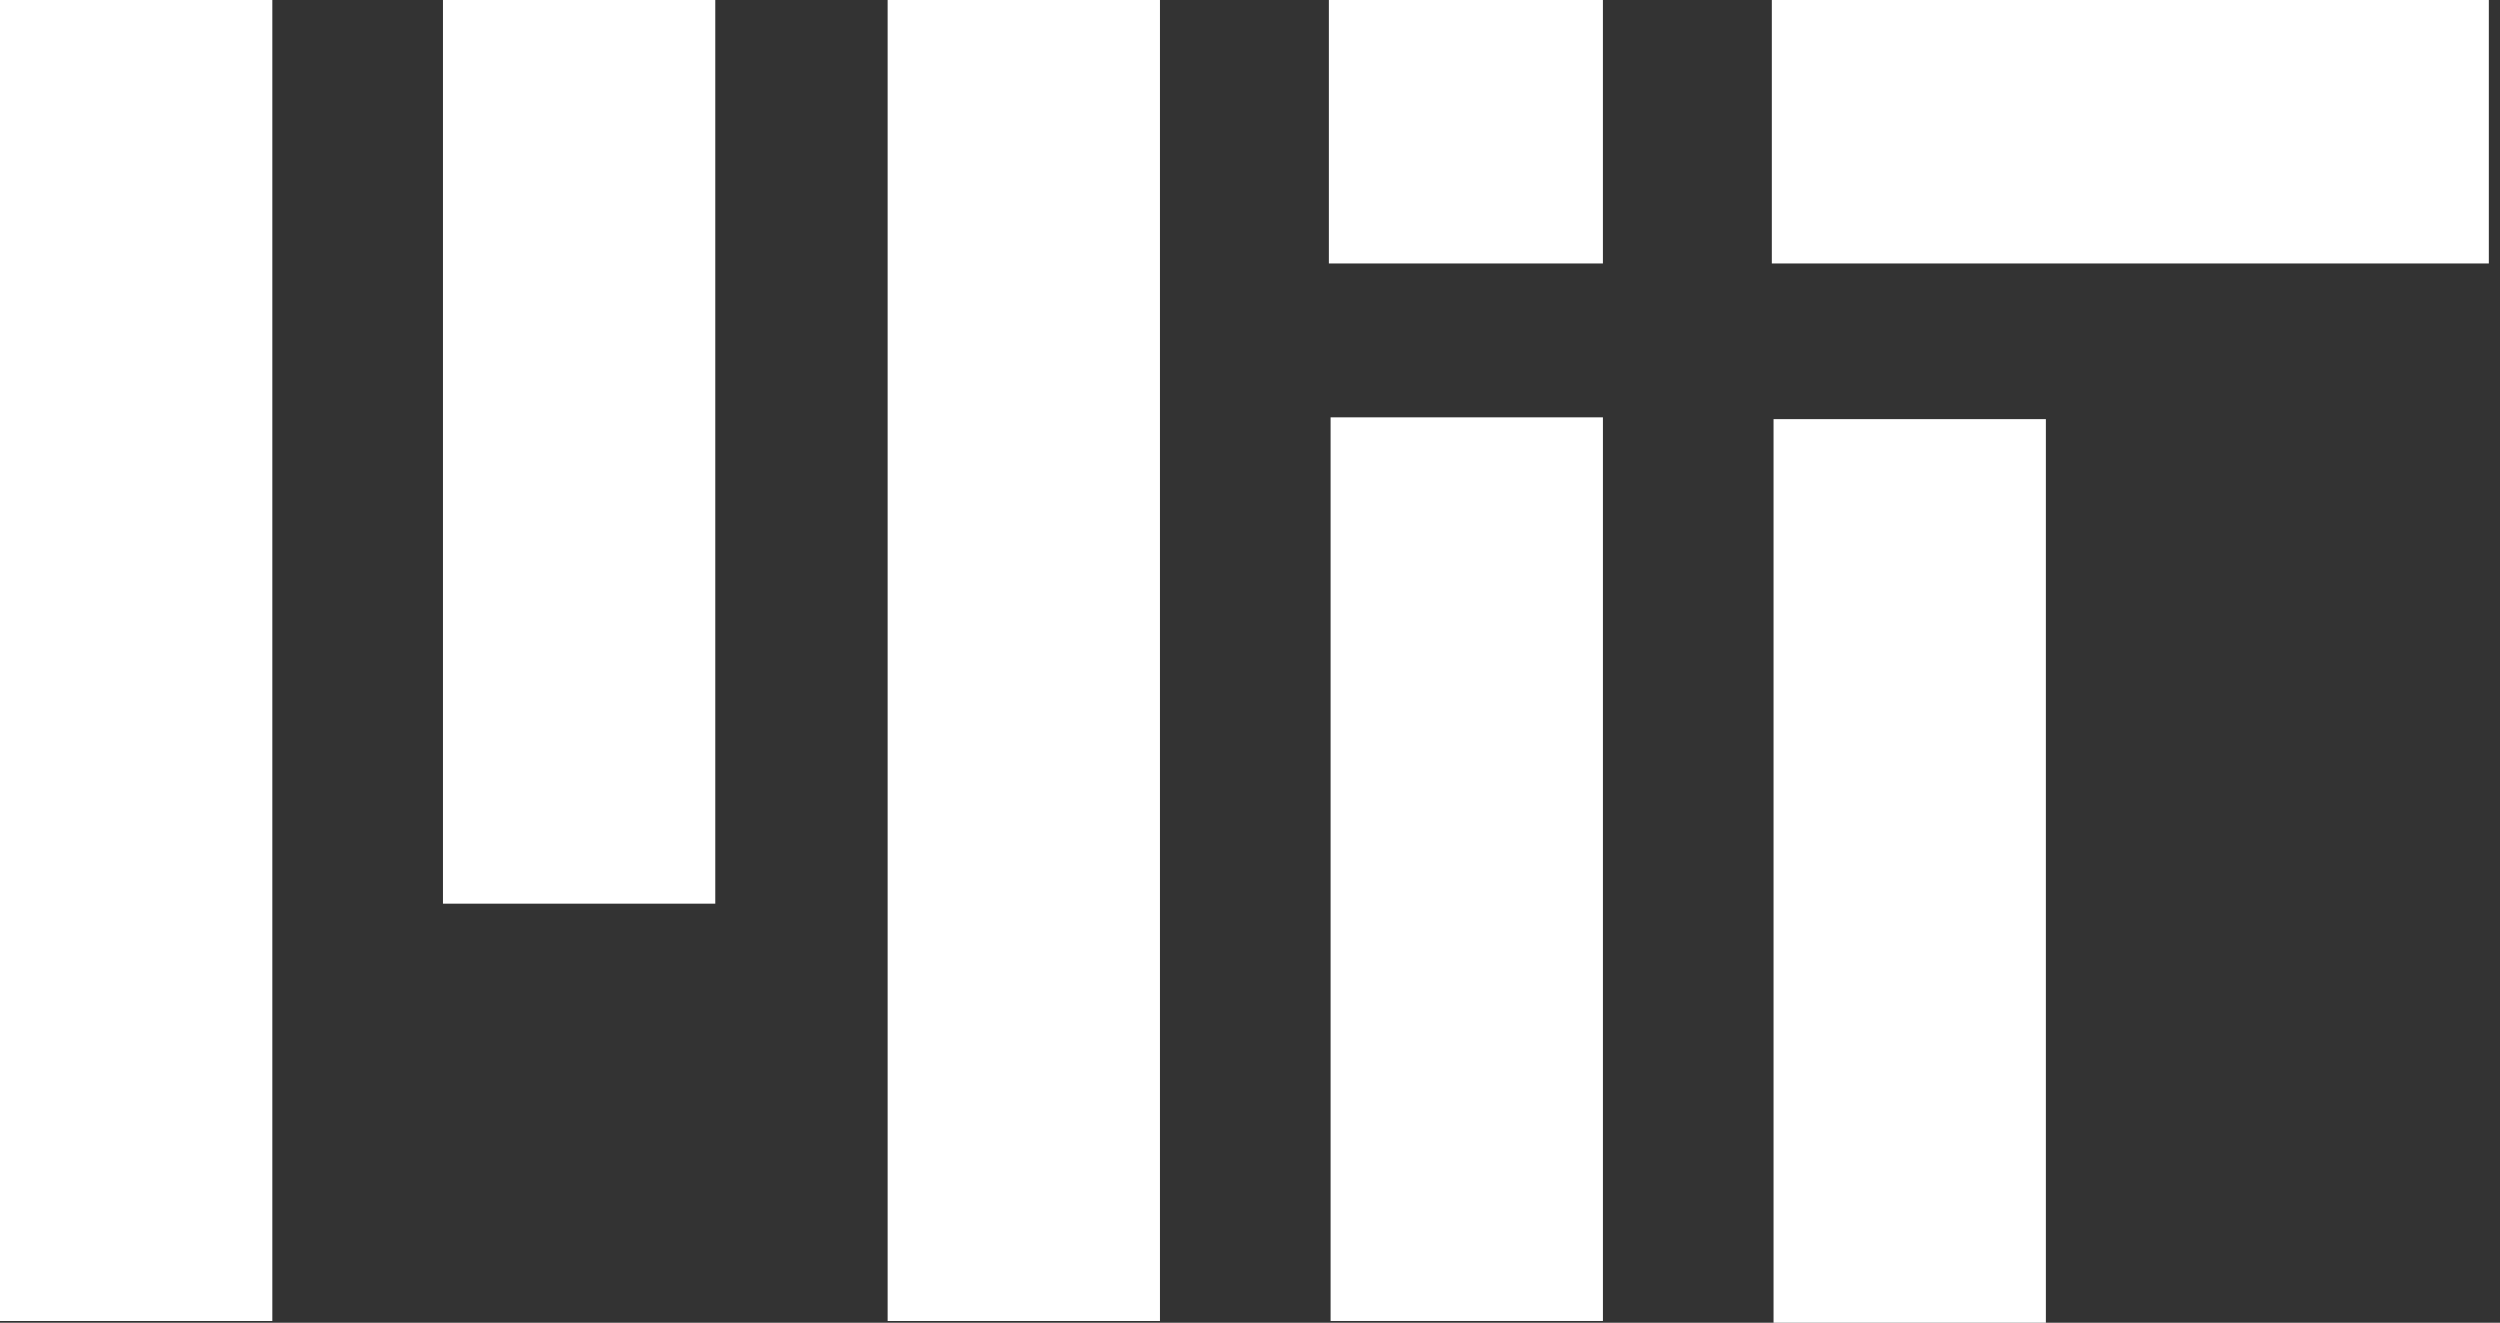
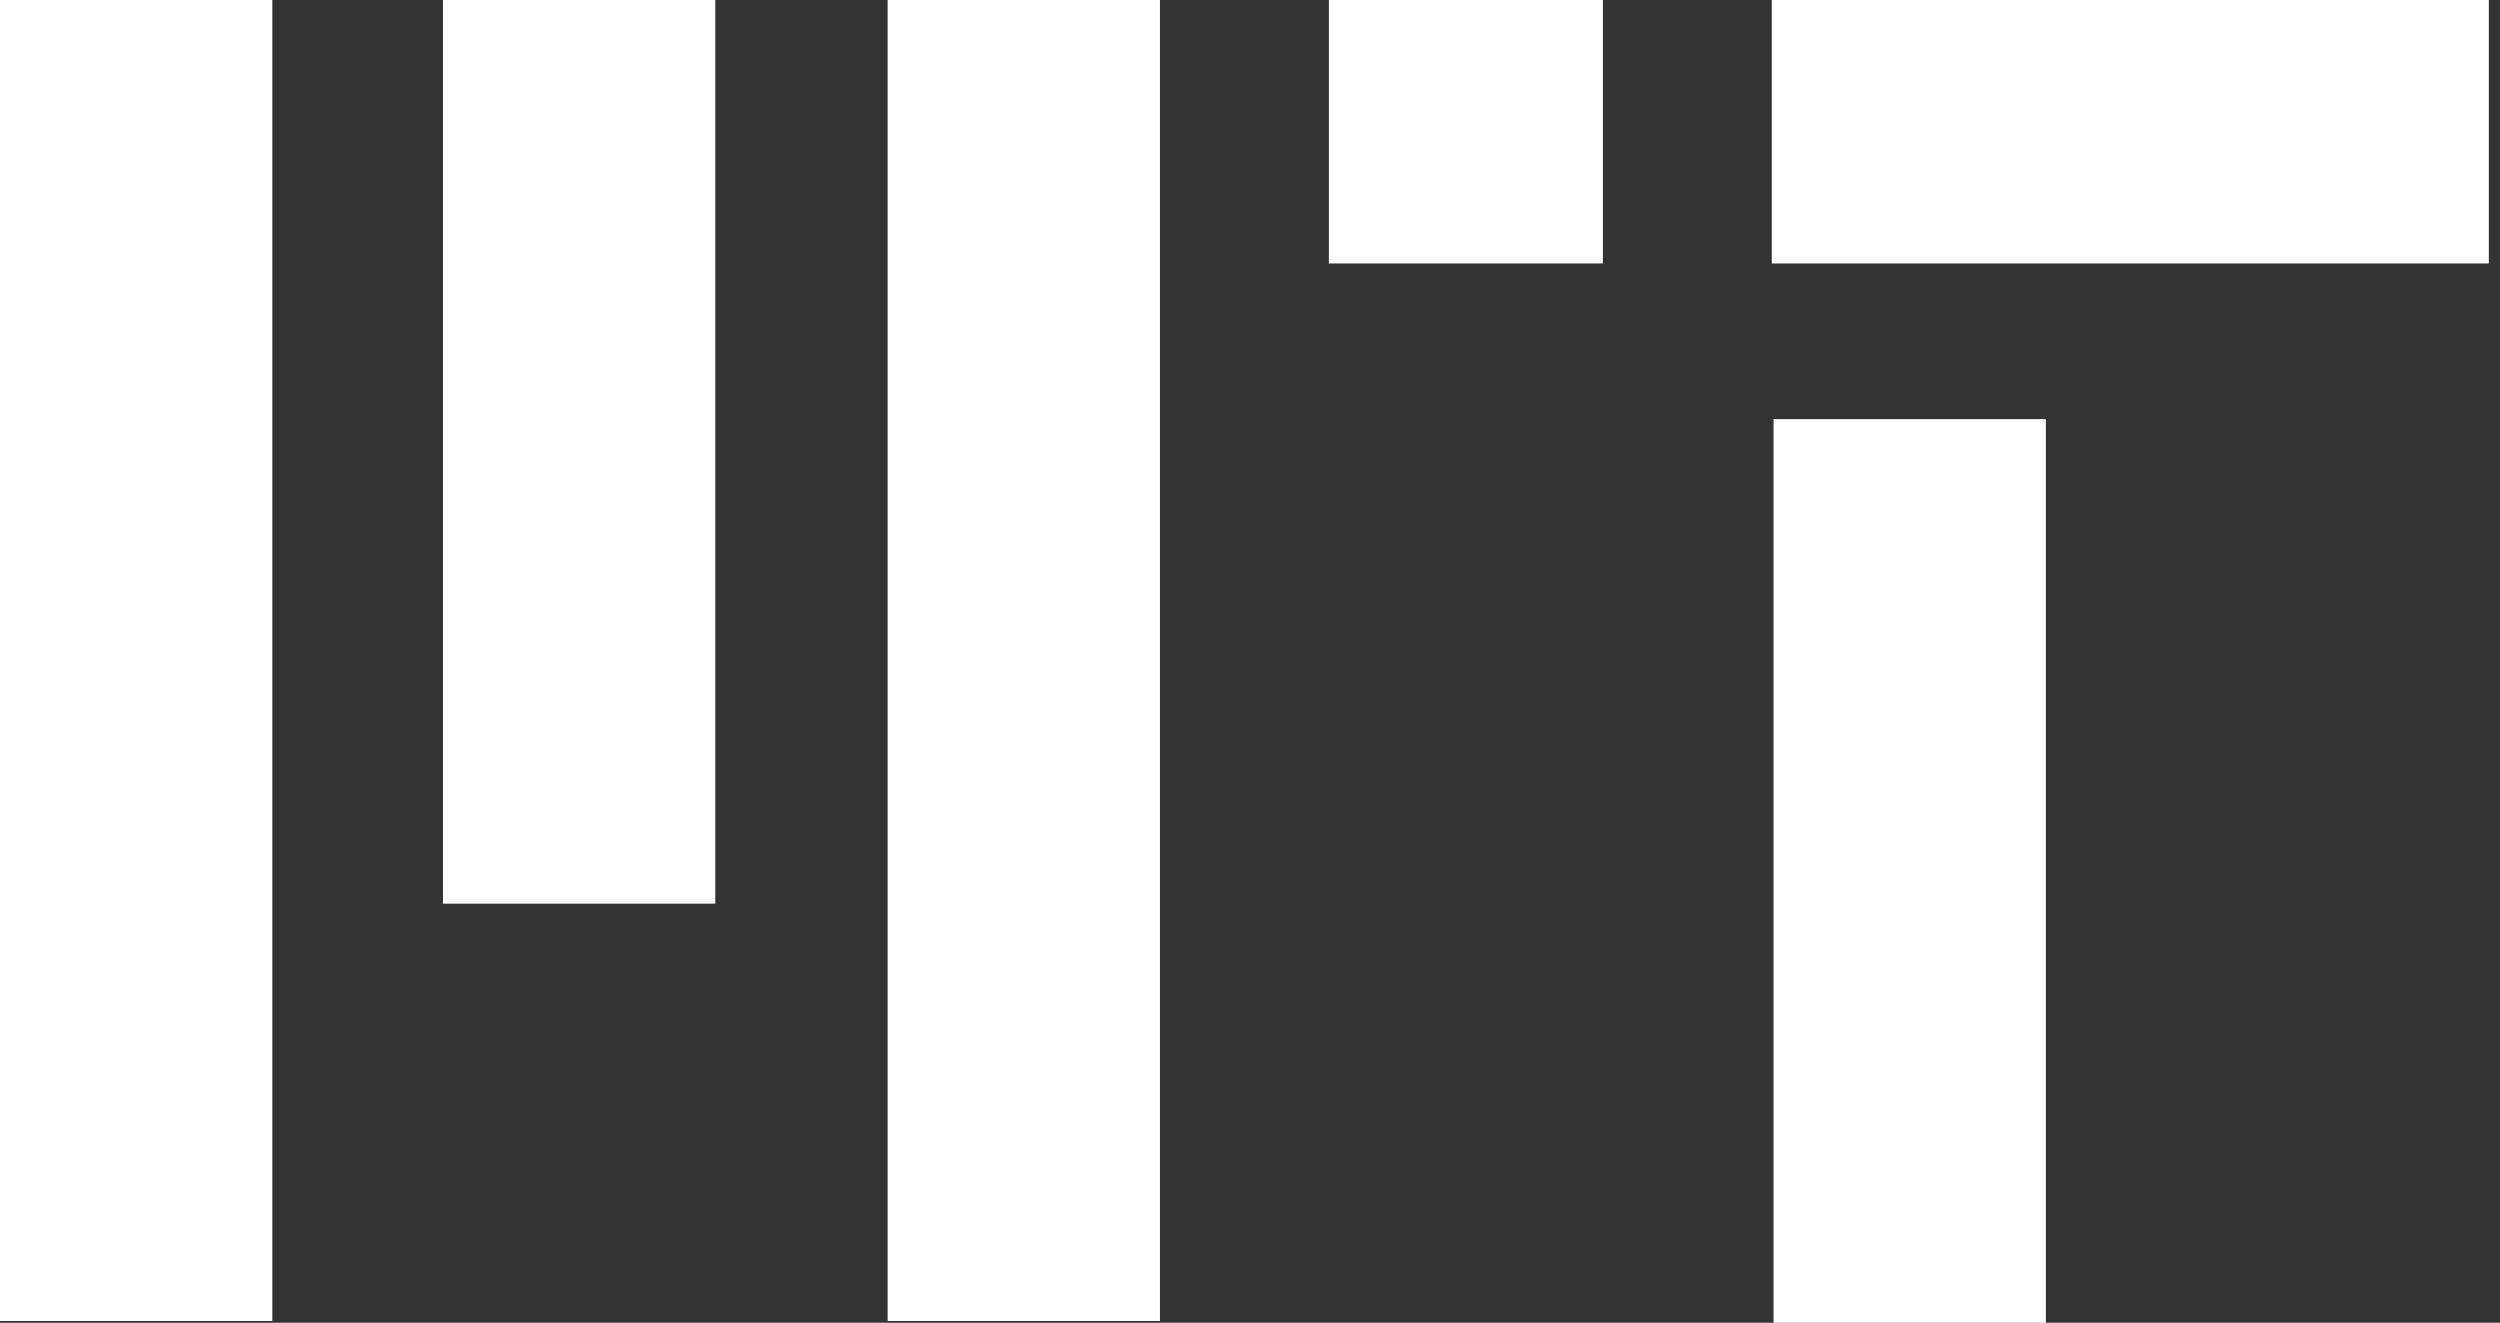
<svg xmlns="http://www.w3.org/2000/svg" width="189" height="100" viewBox="0 0 189 100" fill="none">
  <rect x="0" y="0" width="189" height="100" fill="#333333" stroke="none" />
  <path d="M134.08 31.684H154.668V100H134.08V31.684ZM67.105 0H87.693V99.866H67.105V0ZM0 0H20.588V99.866H0V0ZM33.488 0H54.075V68.316H33.488V0ZM133.95 0H188.156V19.92H133.95V0ZM100.463 0H121.18V19.92H100.463V0Z" fill="white" />
-   <path d="M100.593 31.551H121.181V99.866H100.593V31.551Z" fill="white" />
</svg>